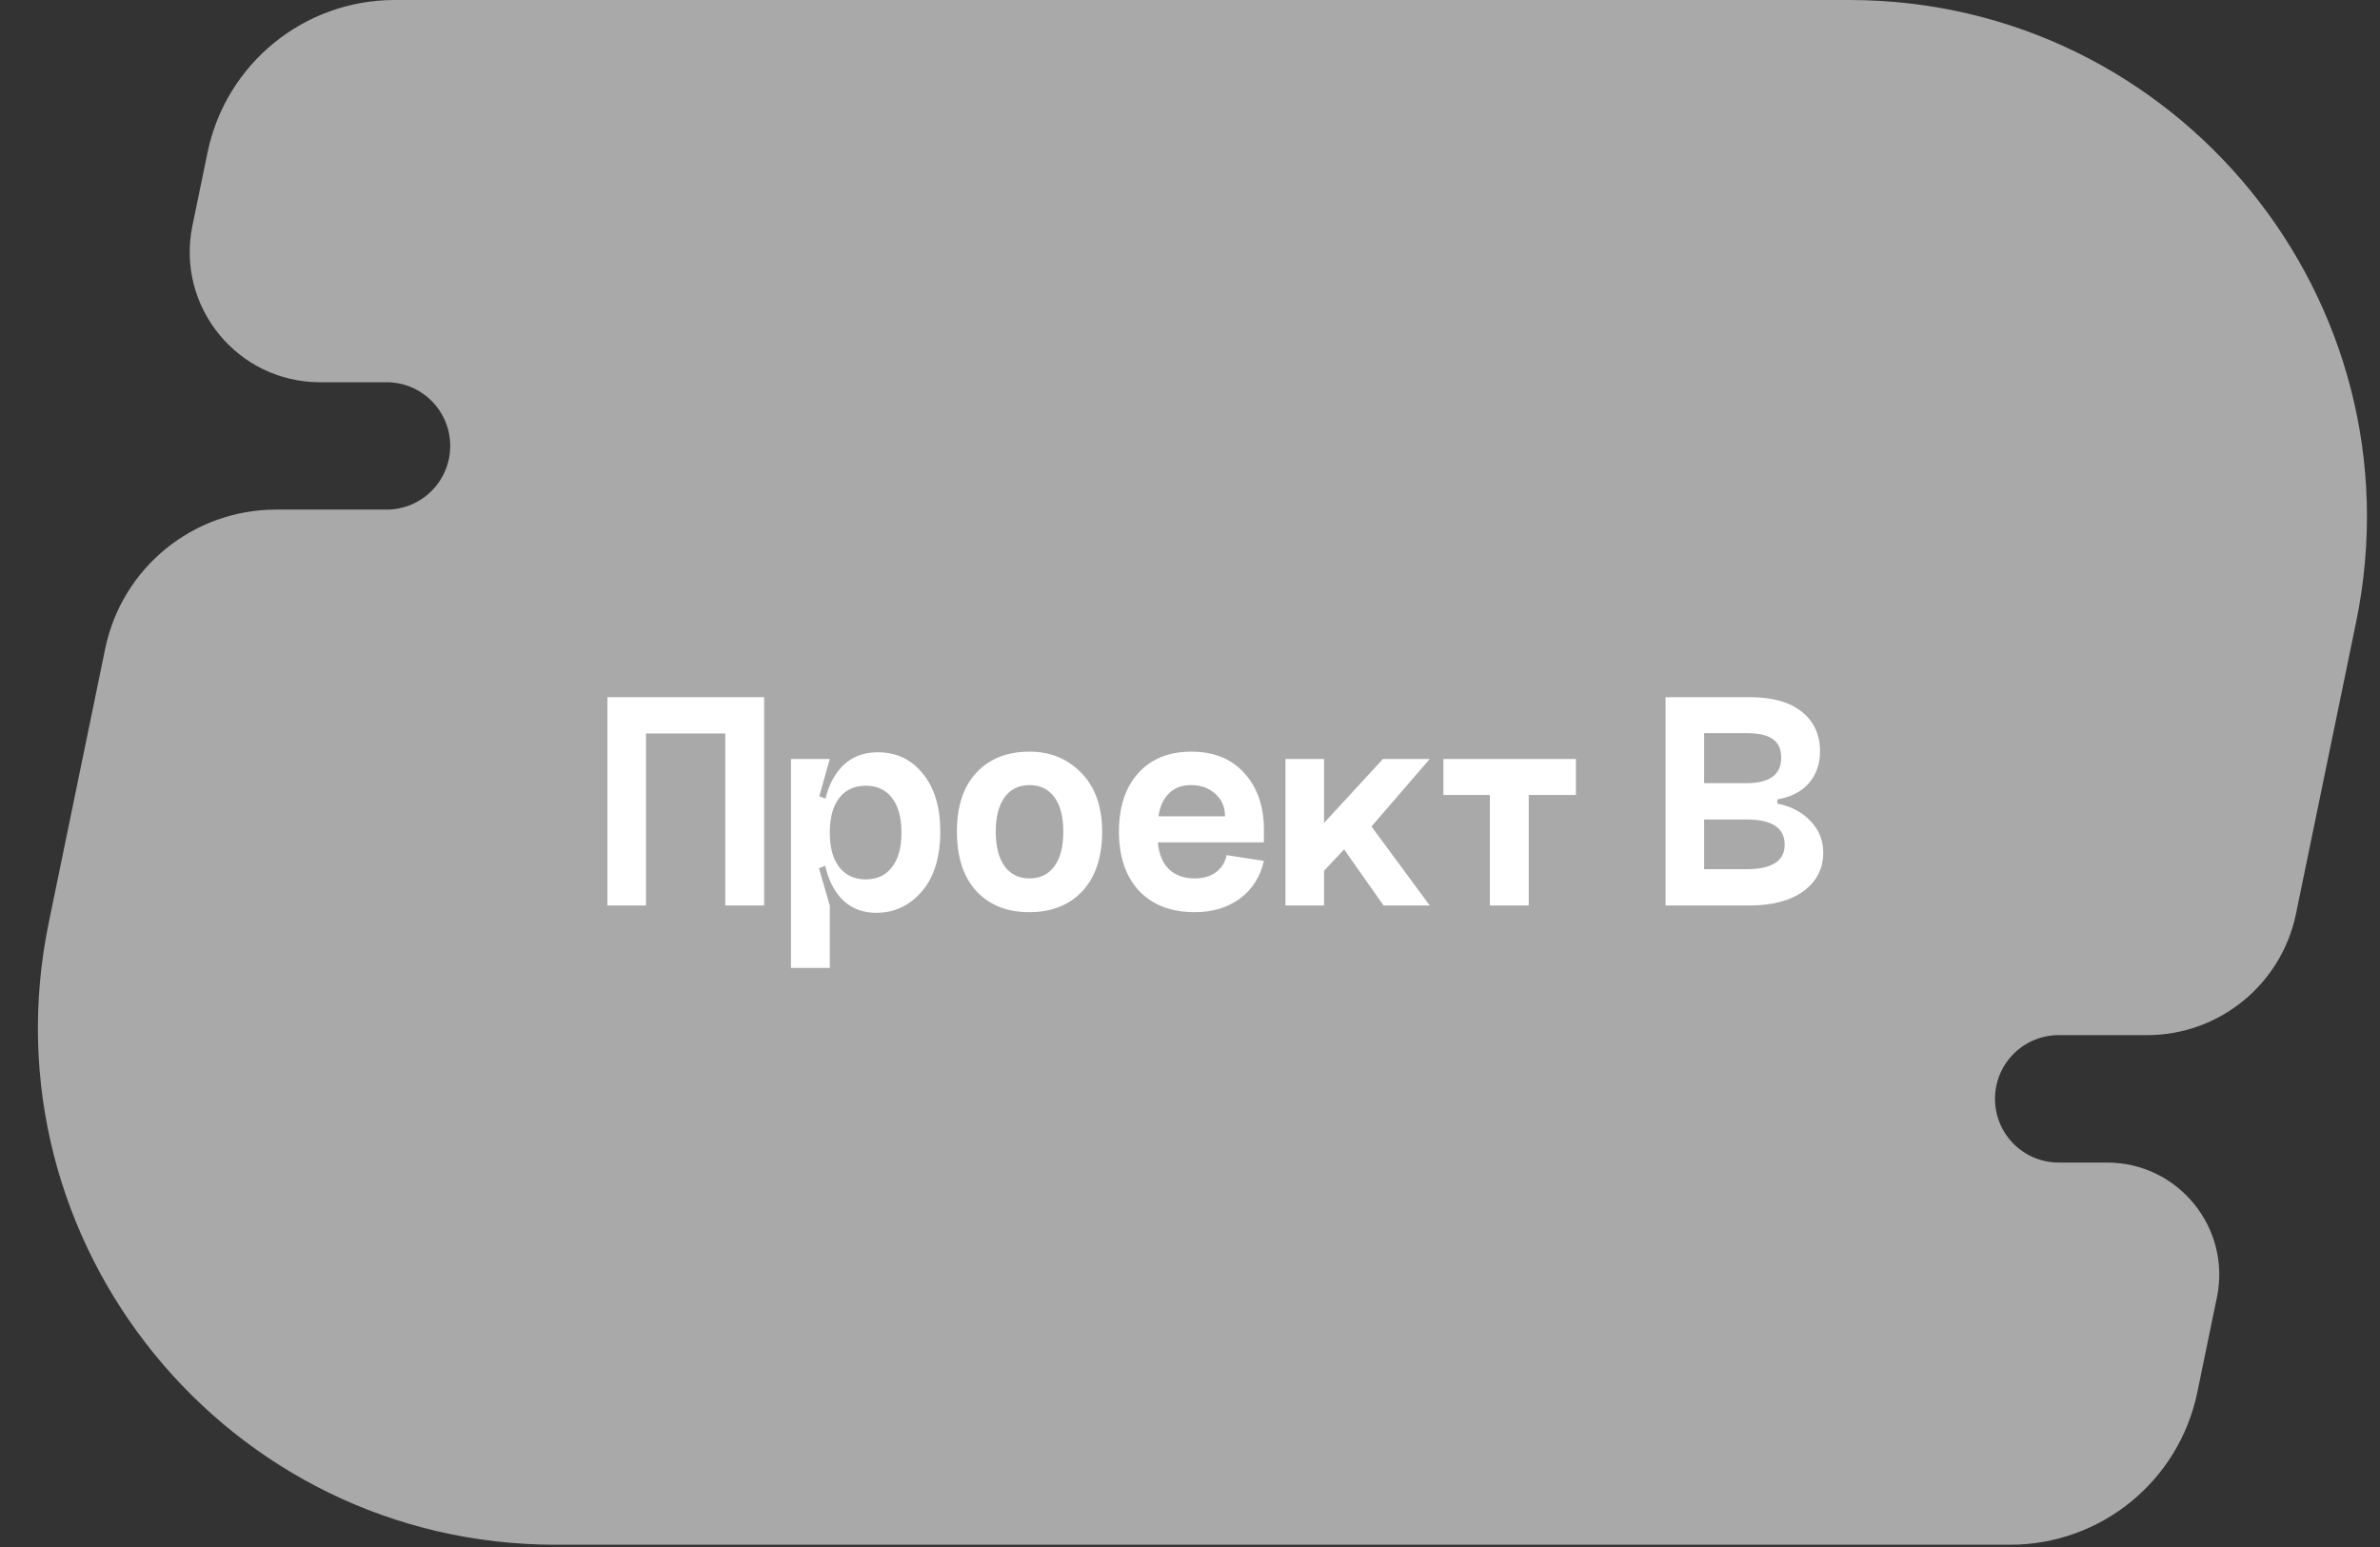
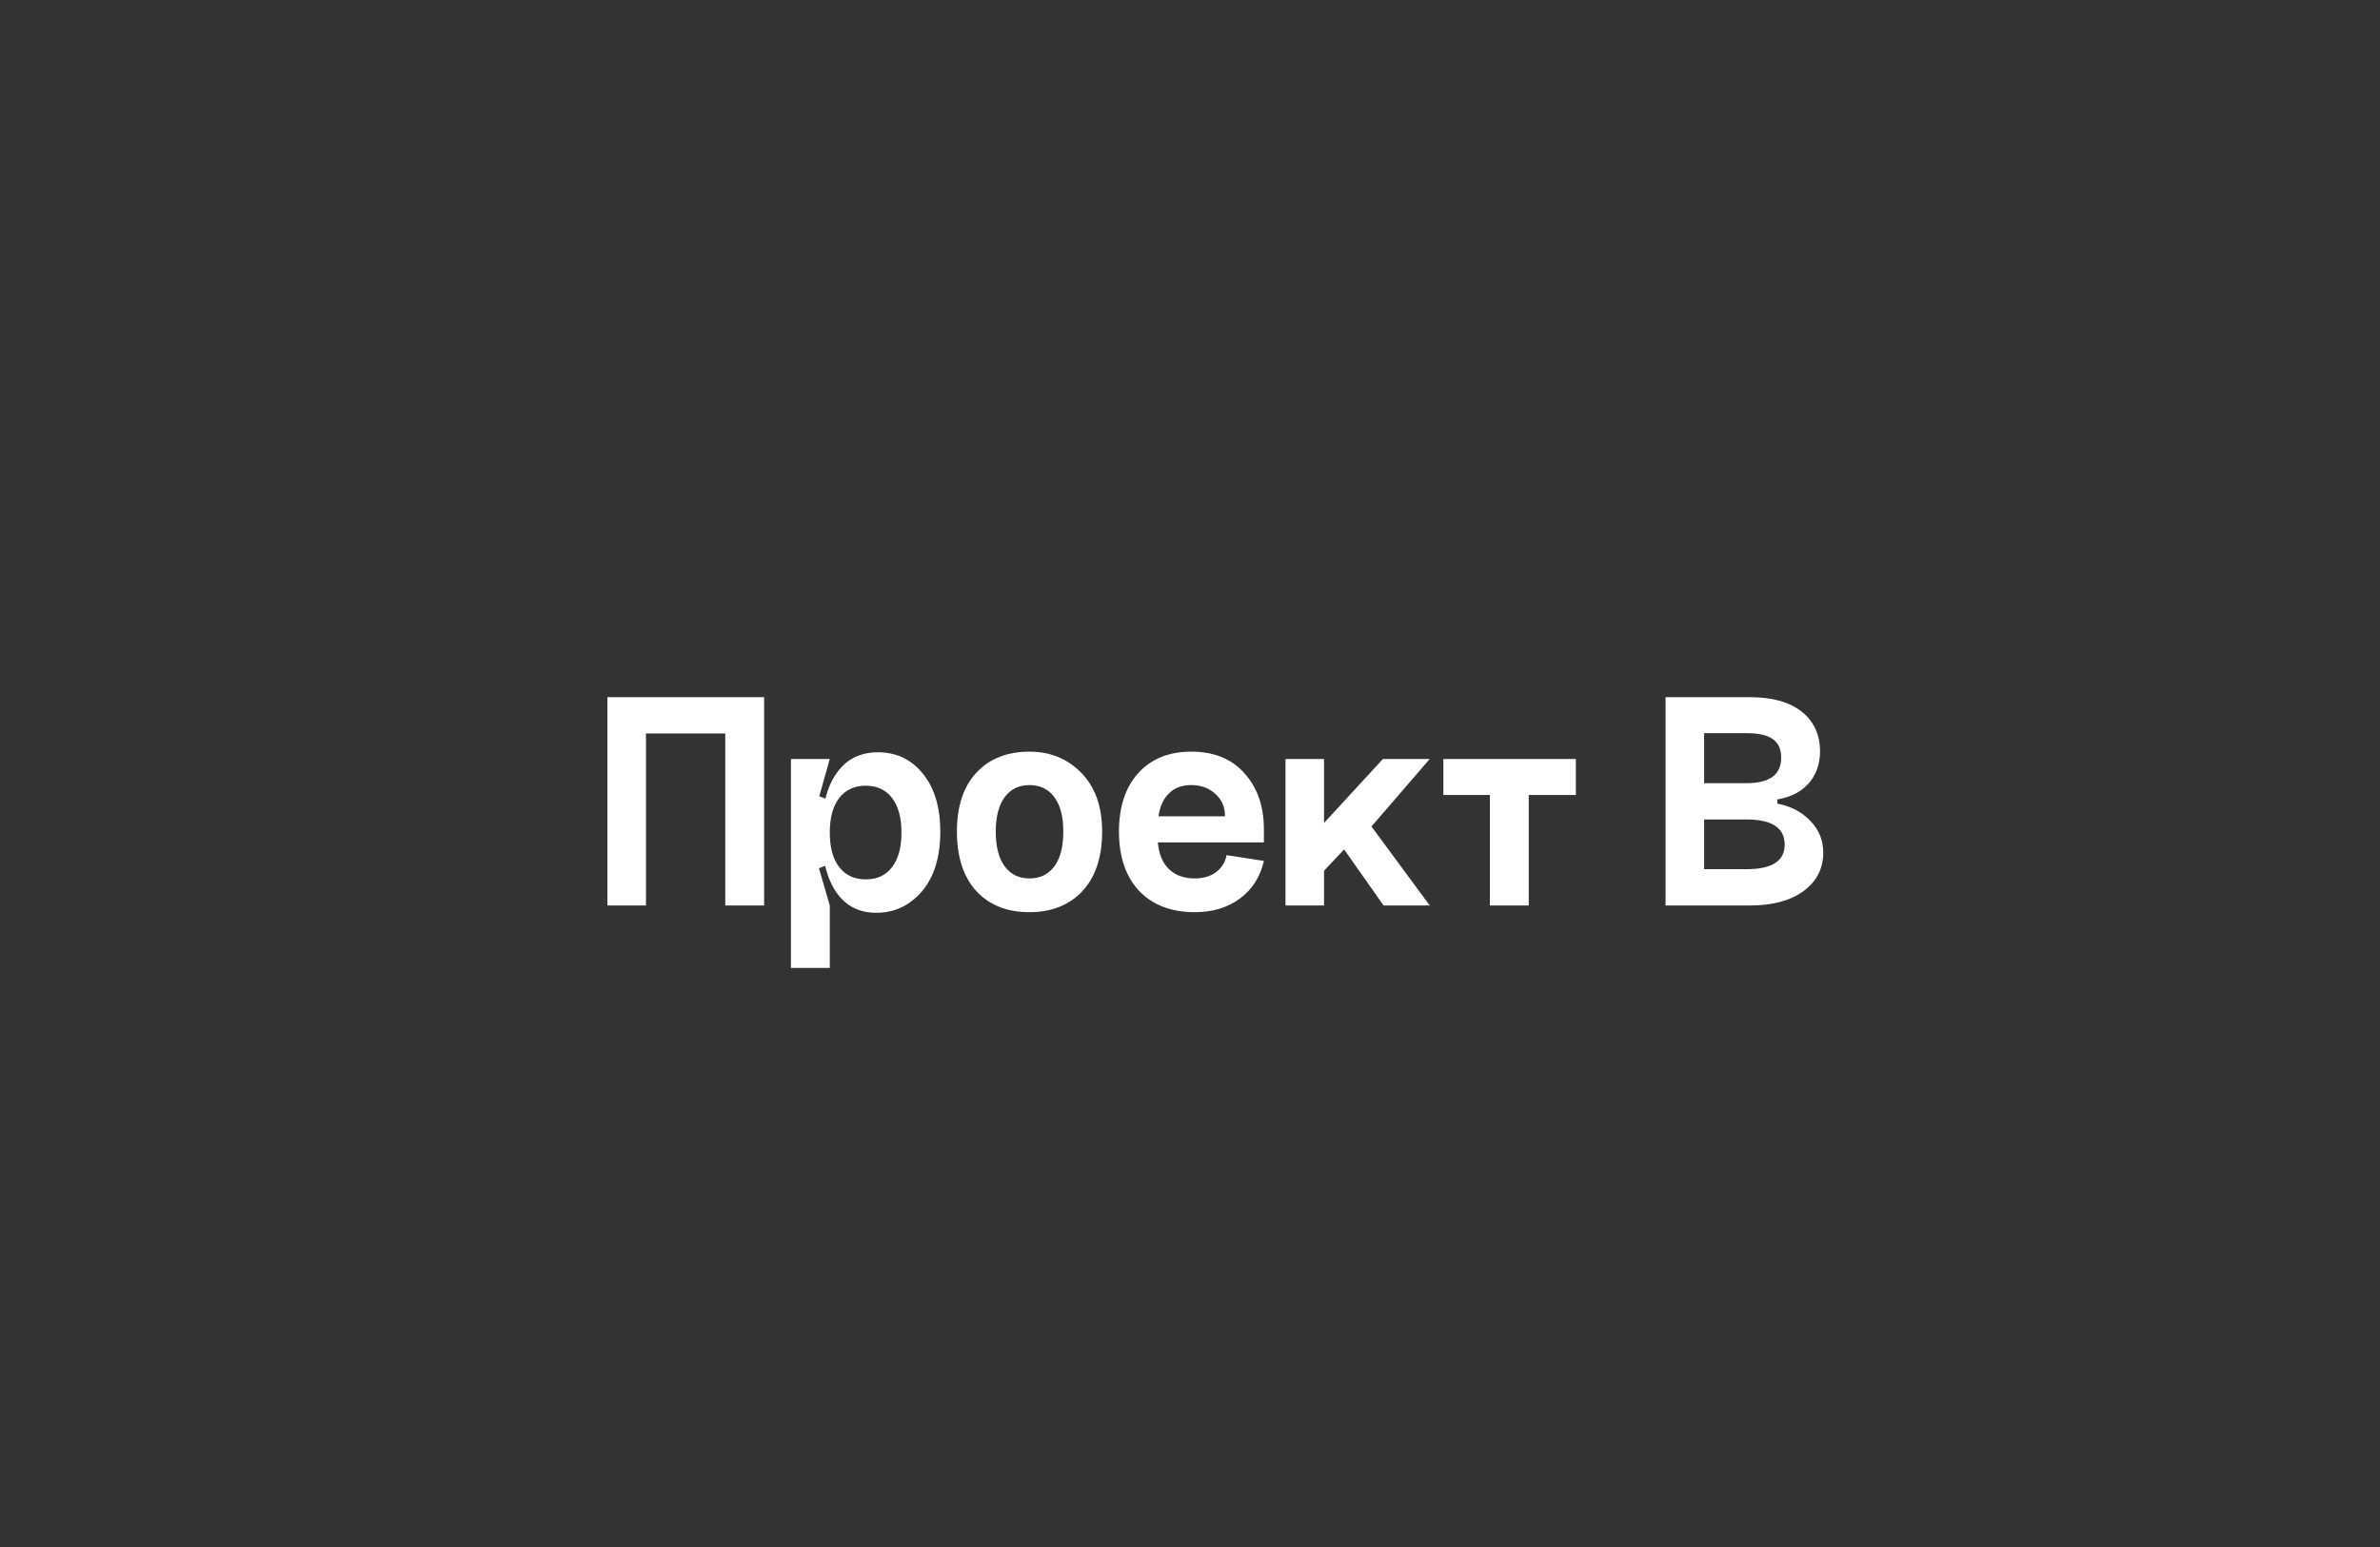
<svg xmlns="http://www.w3.org/2000/svg" width="60" height="39" viewBox="0 0 60 39" fill="none">
  <rect x="0" y="0" width="60" height="39" fill="#333333" stroke="none" />
-   <path d="M5.232 3.845C5.693 1.606 7.664 0 9.95 0H46.619C54.885 0 61.068 7.588 59.398 15.683L57.882 23.037C57.515 24.818 55.946 26.096 54.127 26.096H51.9C51.013 26.096 50.294 26.815 50.294 27.702C50.294 28.589 51.013 29.308 51.9 29.308H53.12C54.911 29.308 56.25 30.952 55.889 32.705L55.395 35.098C54.934 37.337 52.963 38.943 50.677 38.943H14.008C5.742 38.943 -0.441 31.355 1.229 23.26L2.652 16.354C3.073 14.312 4.871 12.847 6.956 12.847H9.744C10.631 12.847 11.35 12.128 11.35 11.242C11.35 10.355 10.631 9.636 9.744 9.636H8.067C5.987 9.636 4.431 7.726 4.851 5.689L5.232 3.845Z" fill="#A9A9A9" />
  <path d="M15.313 17.576H19.264V22.827H18.284V18.491H16.285V22.827H15.313V17.576ZM21.16 21.864C21 21.66 20.919 21.369 20.919 20.988C20.919 20.608 21 20.317 21.16 20.113C21.321 19.91 21.543 19.808 21.826 19.808C22.11 19.808 22.33 19.91 22.485 20.113C22.645 20.317 22.726 20.608 22.726 20.988C22.726 21.369 22.645 21.66 22.485 21.864C22.33 22.067 22.11 22.169 21.826 22.169C21.543 22.169 21.321 22.067 21.16 21.864ZM20.718 20.988C20.718 21.636 20.839 22.137 21.08 22.49C21.321 22.838 21.658 23.012 22.091 23.012C22.547 23.012 22.929 22.832 23.24 22.474C23.55 22.11 23.705 21.607 23.705 20.964C23.705 20.349 23.558 19.862 23.264 19.503C22.975 19.144 22.597 18.965 22.132 18.965C21.682 18.965 21.334 19.142 21.088 19.495C20.842 19.843 20.718 20.341 20.718 20.988ZM19.94 24.401H20.919V22.827L20.646 21.888L20.919 21.783V20.177L20.654 20.073L20.919 19.134H19.94V24.401ZM25.103 20.964C25.103 21.344 25.178 21.636 25.328 21.84C25.478 22.043 25.687 22.145 25.954 22.145C26.222 22.145 26.431 22.043 26.581 21.84C26.731 21.636 26.806 21.344 26.806 20.964C26.806 20.59 26.731 20.301 26.581 20.097C26.431 19.894 26.222 19.792 25.954 19.792C25.687 19.792 25.478 19.894 25.328 20.097C25.178 20.301 25.103 20.59 25.103 20.964ZM24.124 20.964C24.124 20.327 24.287 19.832 24.614 19.479C24.945 19.126 25.392 18.949 25.954 18.949C26.479 18.949 26.915 19.128 27.263 19.487C27.611 19.846 27.785 20.338 27.785 20.964C27.785 21.607 27.619 22.107 27.287 22.466C26.956 22.819 26.509 22.996 25.947 22.996C25.39 22.996 24.945 22.819 24.614 22.466C24.287 22.107 24.124 21.607 24.124 20.964ZM29.189 21.237C29.216 21.532 29.309 21.757 29.47 21.912C29.631 22.067 29.847 22.145 30.12 22.145C30.334 22.145 30.511 22.094 30.65 21.992C30.795 21.885 30.886 21.741 30.923 21.558L31.863 21.703C31.772 22.105 31.571 22.42 31.261 22.651C30.95 22.881 30.57 22.996 30.12 22.996C29.526 22.996 29.058 22.816 28.715 22.458C28.378 22.094 28.209 21.596 28.209 20.964C28.209 20.343 28.37 19.854 28.691 19.495C29.018 19.131 29.465 18.949 30.032 18.949C30.605 18.949 31.052 19.131 31.373 19.495C31.699 19.854 31.863 20.327 31.863 20.916V21.237H29.189ZM29.205 20.579H30.883C30.883 20.349 30.803 20.161 30.642 20.017C30.482 19.867 30.278 19.792 30.032 19.792C29.796 19.792 29.609 19.862 29.47 20.001C29.331 20.135 29.242 20.327 29.205 20.579ZM32.407 19.134H33.379V20.747L34.864 19.134H36.044L34.575 20.836L36.044 22.827H34.88L33.885 21.414L33.379 21.952V22.827H32.407V19.134ZM36.388 19.134V20.041H37.56V22.827H38.54V20.041H39.728V19.134H36.388ZM42.961 21.912H44.029C44.671 21.912 44.992 21.706 44.992 21.294C44.992 20.871 44.671 20.659 44.029 20.659H42.961V21.912ZM42.961 19.744H44.029C44.612 19.744 44.904 19.53 44.904 19.102C44.904 18.887 44.834 18.732 44.695 18.636C44.561 18.534 44.339 18.483 44.029 18.483H42.961V19.744ZM44.807 20.153V20.258C45.155 20.327 45.434 20.474 45.643 20.699C45.857 20.919 45.964 21.184 45.964 21.494C45.964 21.896 45.798 22.22 45.466 22.466C45.134 22.707 44.684 22.827 44.117 22.827H41.989V17.576H44.117C44.684 17.576 45.121 17.699 45.426 17.945C45.731 18.192 45.883 18.523 45.883 18.941C45.883 19.257 45.79 19.524 45.602 19.744C45.415 19.958 45.15 20.095 44.807 20.153Z" fill="white" />
</svg>